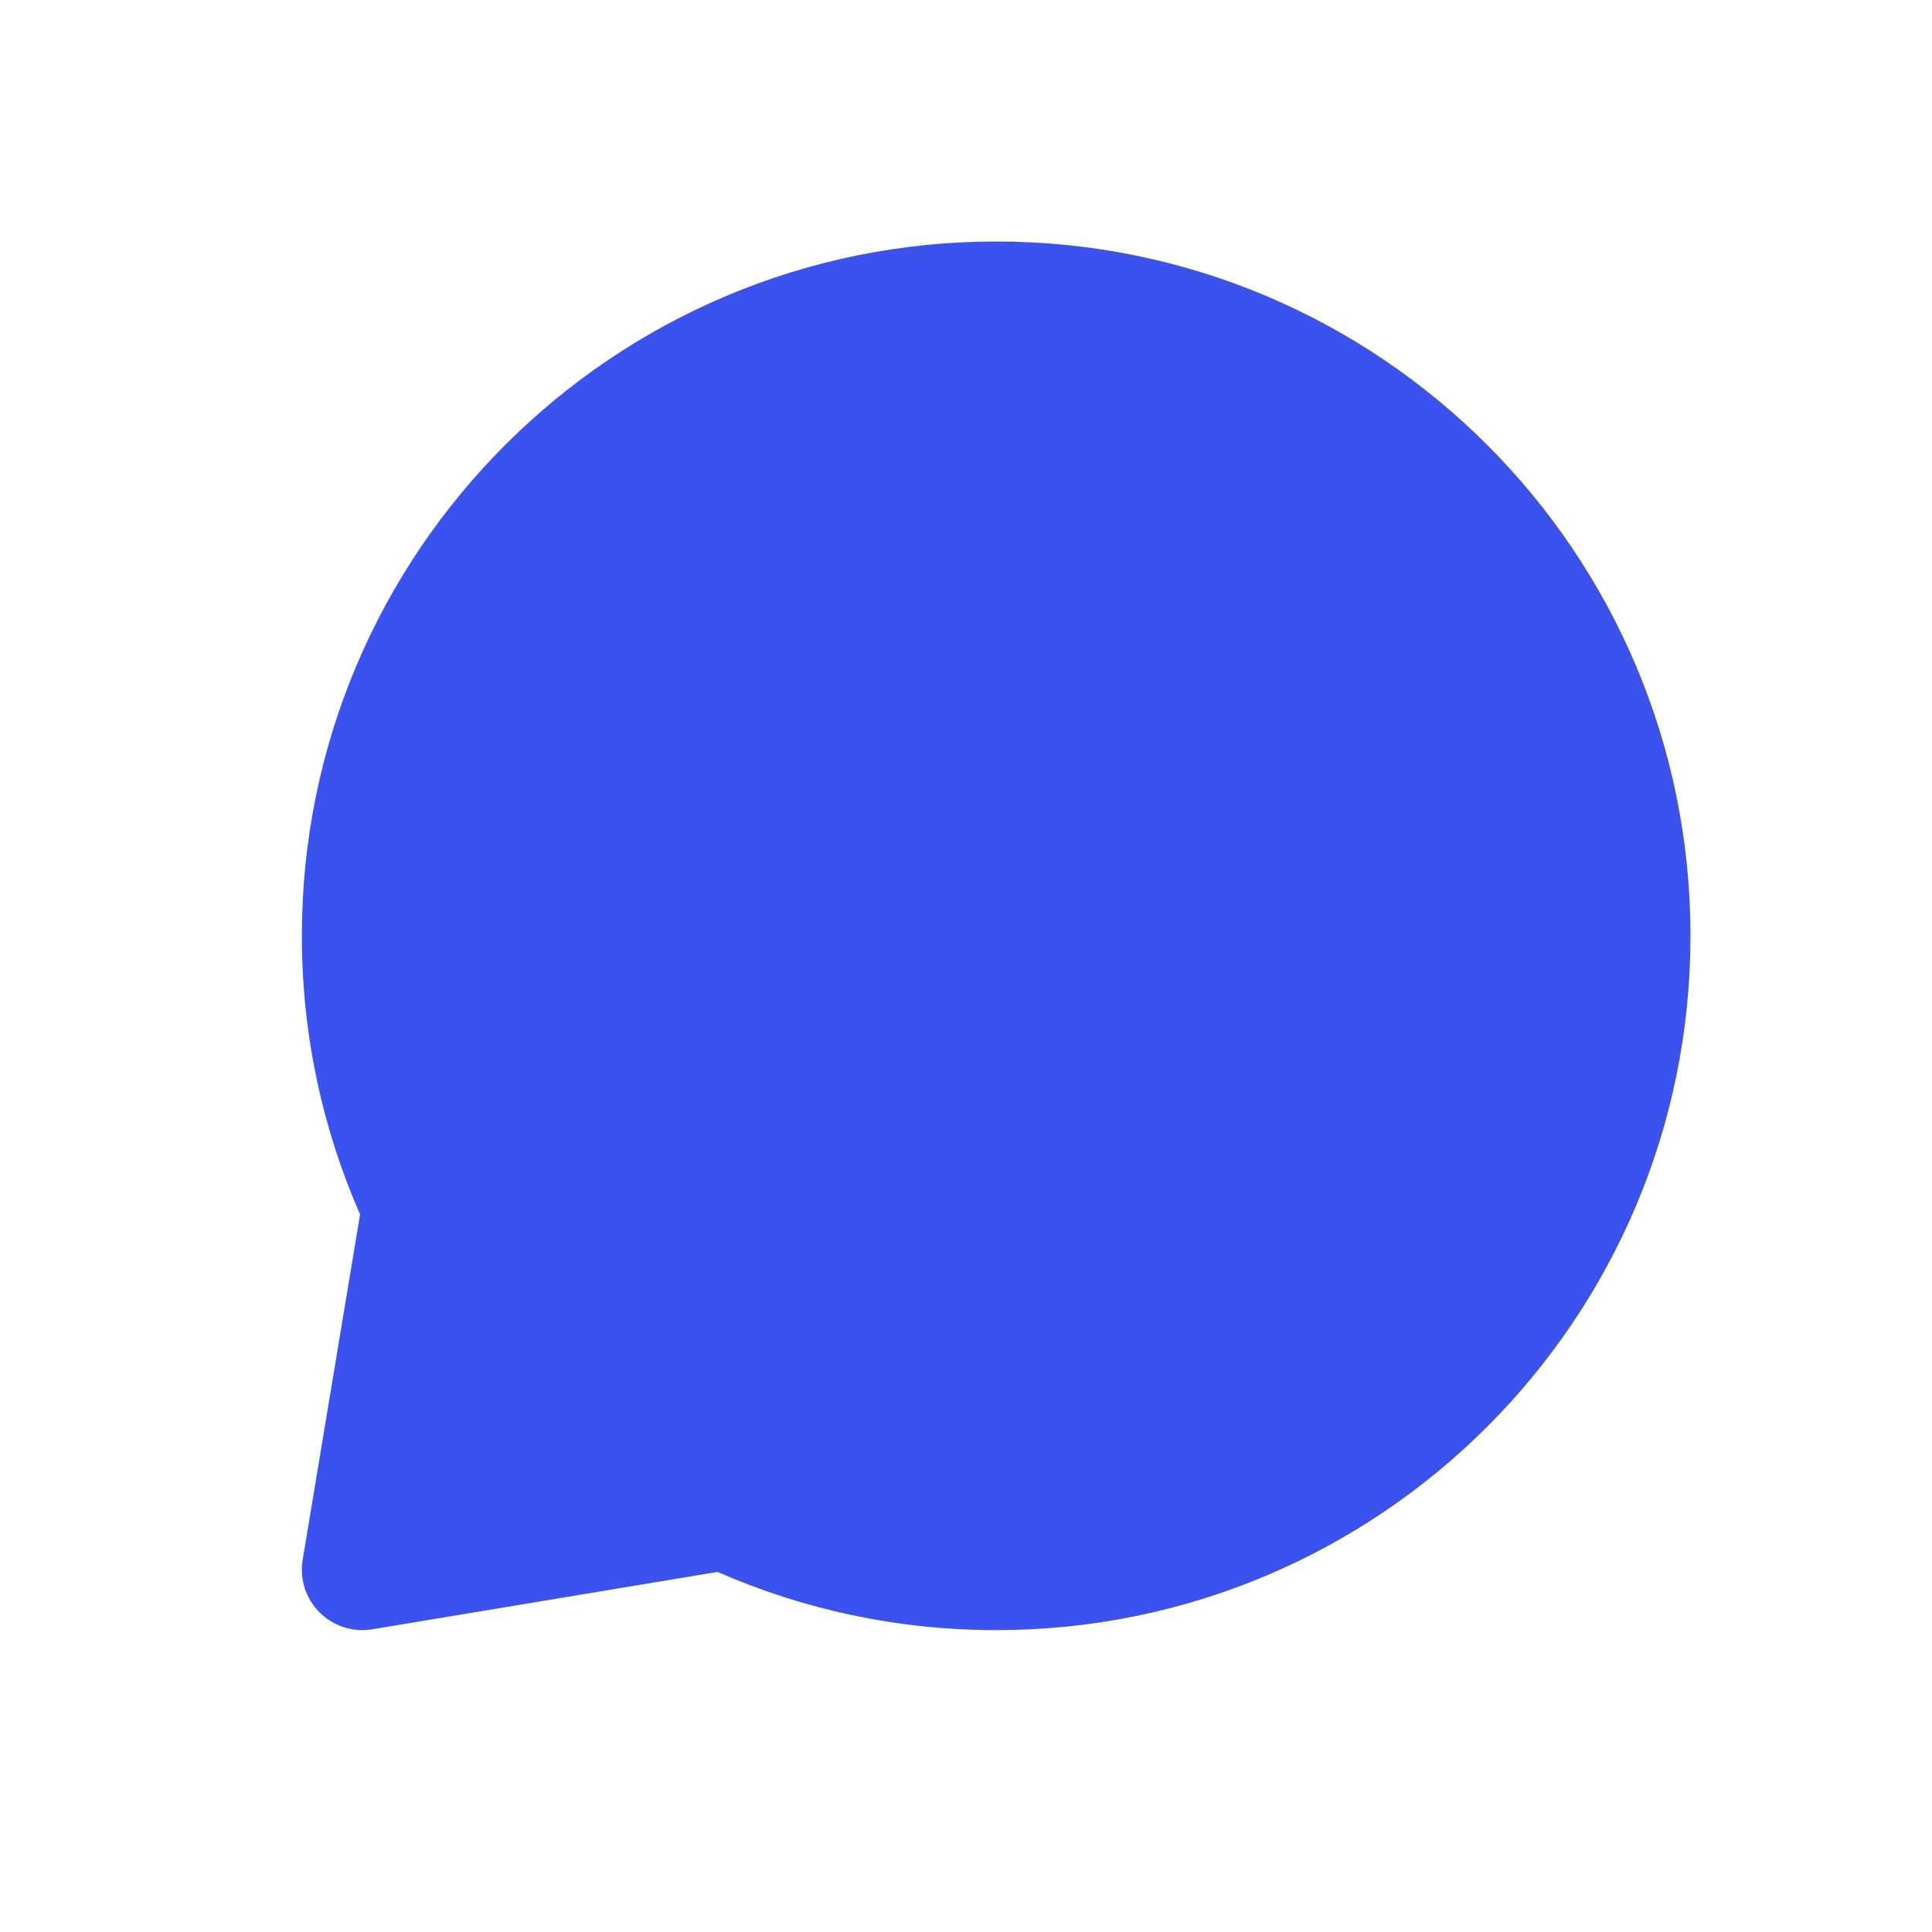
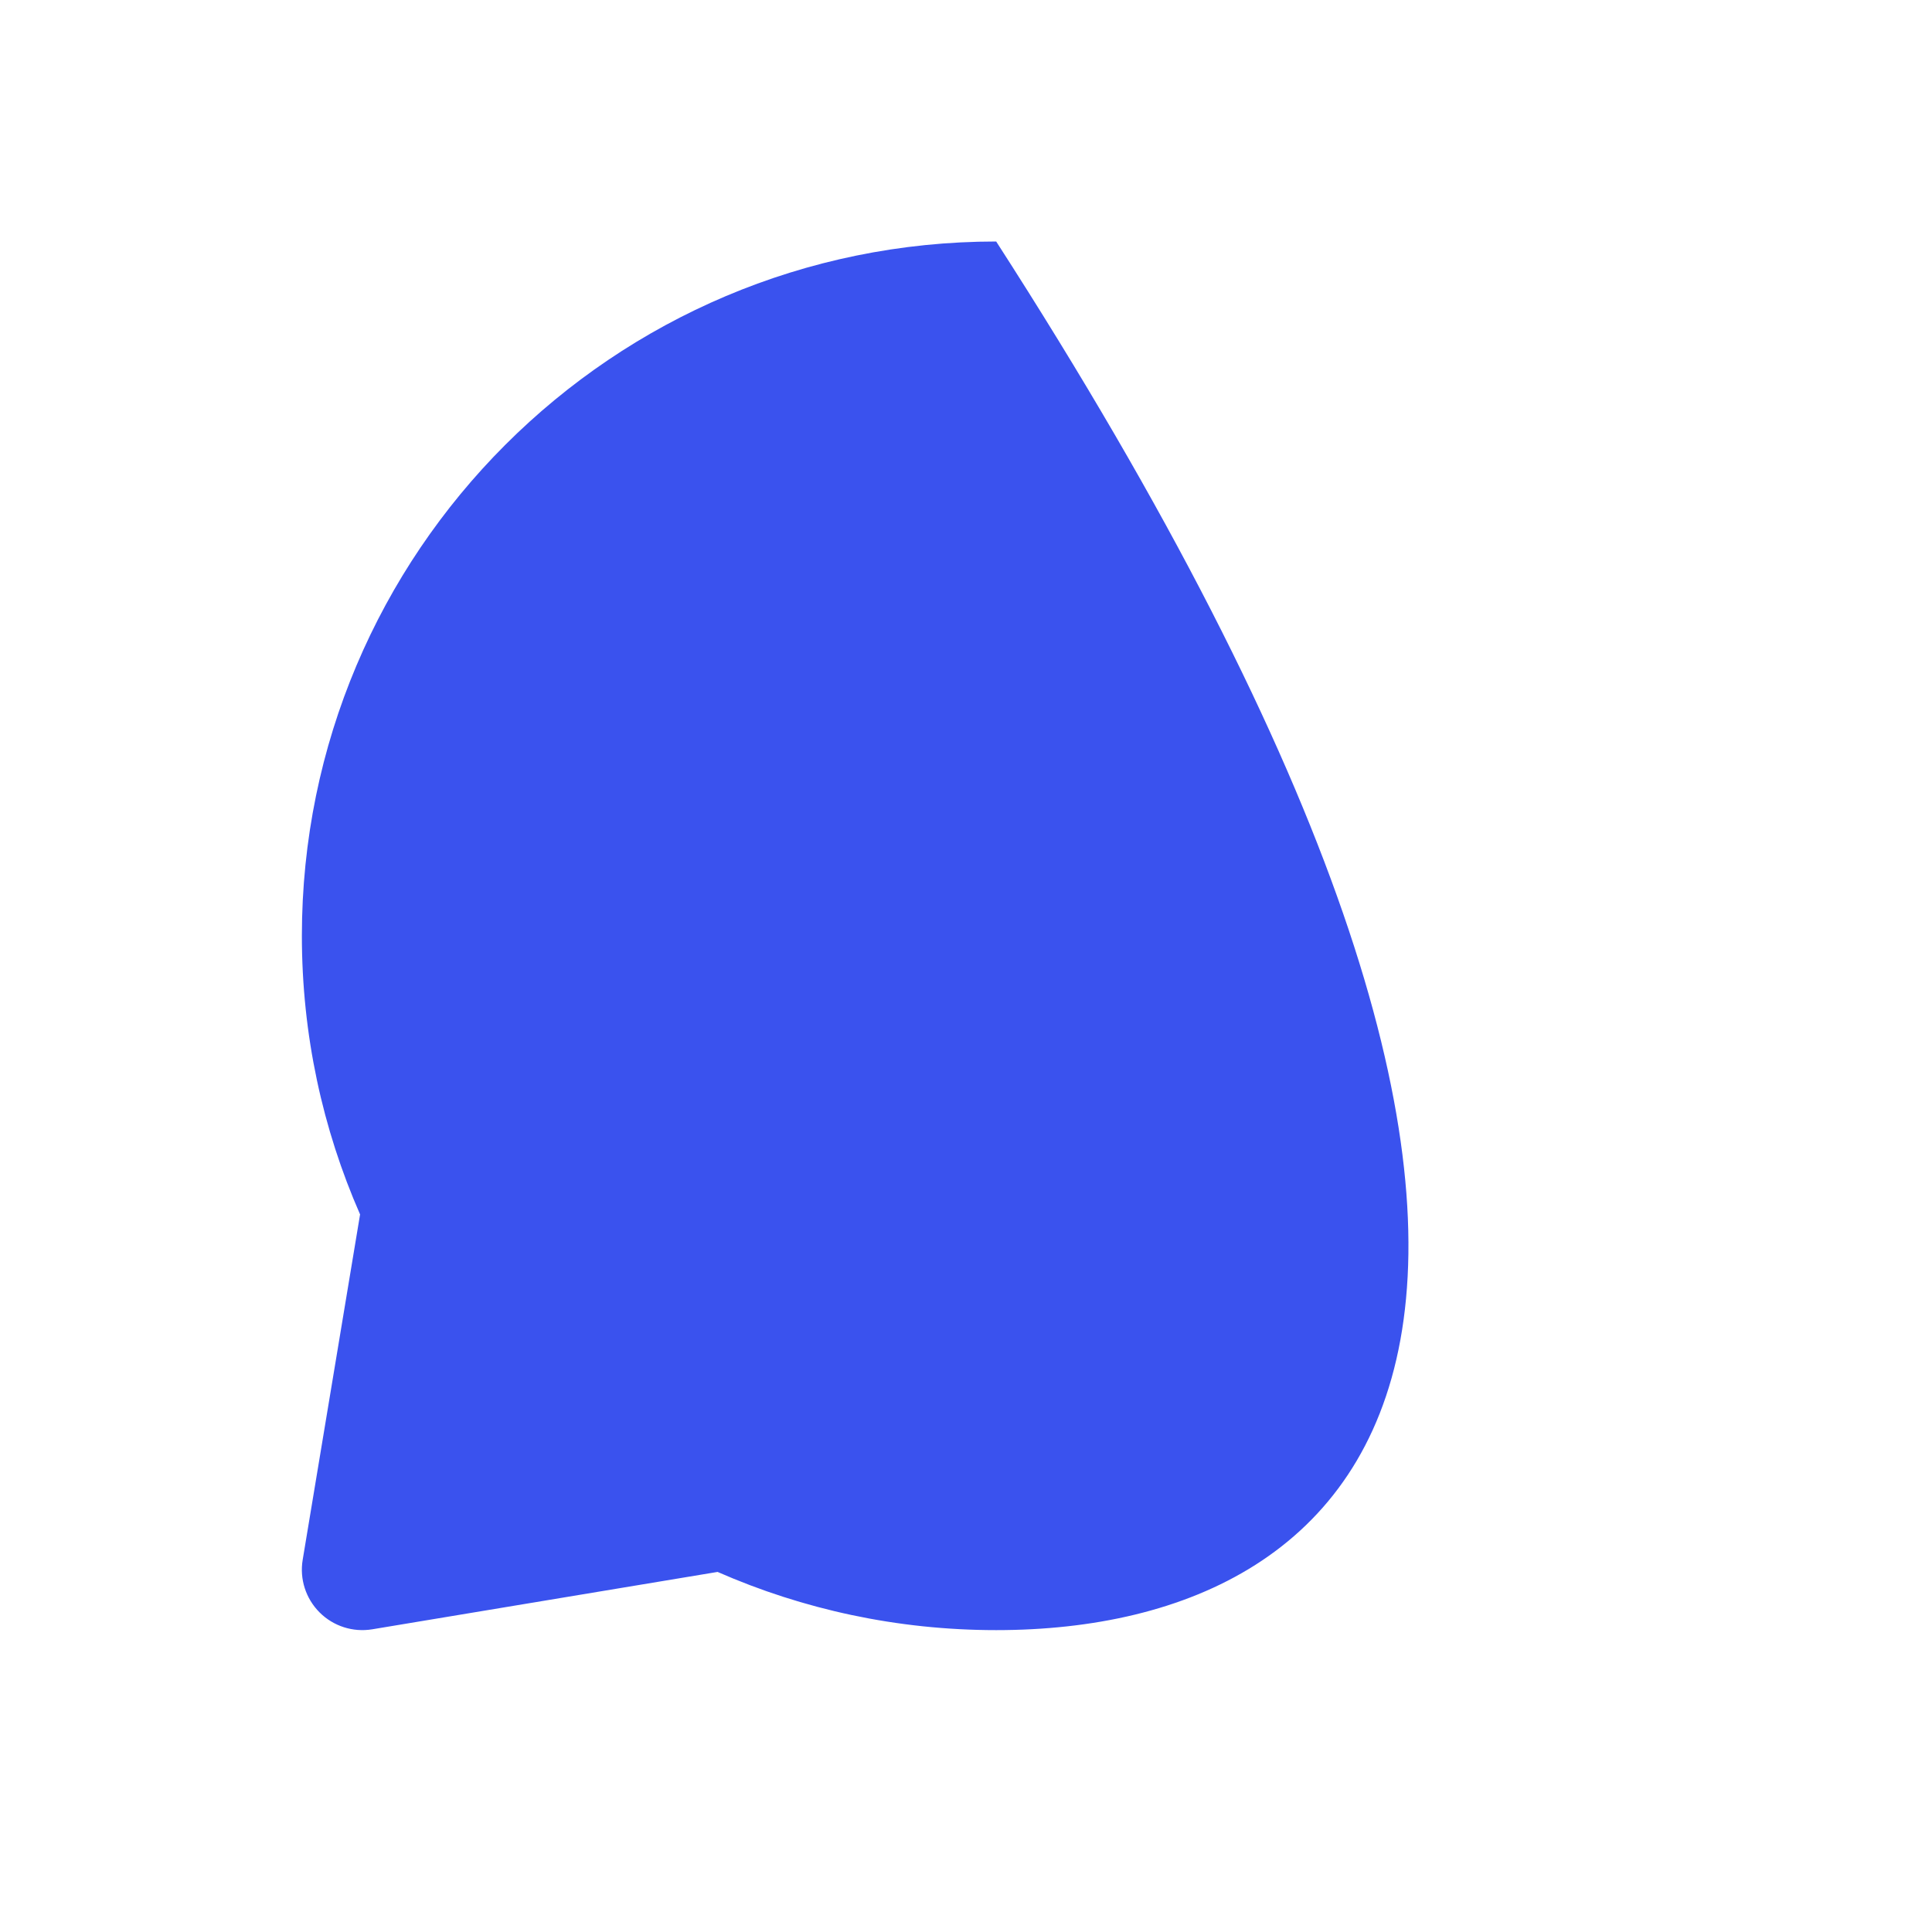
<svg xmlns="http://www.w3.org/2000/svg" width="800px" height="800px" viewBox="0 0 24 24" fill="none">
-   <path d="M12.375 3C17.139 3 21 6.862 21 11.625C21 16.389 17.139 20.25 12.375 20.25C11.145 20.25 9.974 19.992 8.914 19.527L4.623 20.24C4.384 20.279 4.141 20.201 3.97 20.03C3.799 19.859 3.72 19.616 3.76 19.377L4.473 15.086C4.008 14.026 3.75 12.855 3.75 11.625C3.75 6.862 7.612 3 12.375 3Z" fill="#3A52EE" />
+   <path d="M12.375 3C21 16.389 17.139 20.25 12.375 20.25C11.145 20.25 9.974 19.992 8.914 19.527L4.623 20.24C4.384 20.279 4.141 20.201 3.97 20.03C3.799 19.859 3.72 19.616 3.76 19.377L4.473 15.086C4.008 14.026 3.75 12.855 3.75 11.625C3.75 6.862 7.612 3 12.375 3Z" fill="#3A52EE" />
</svg>